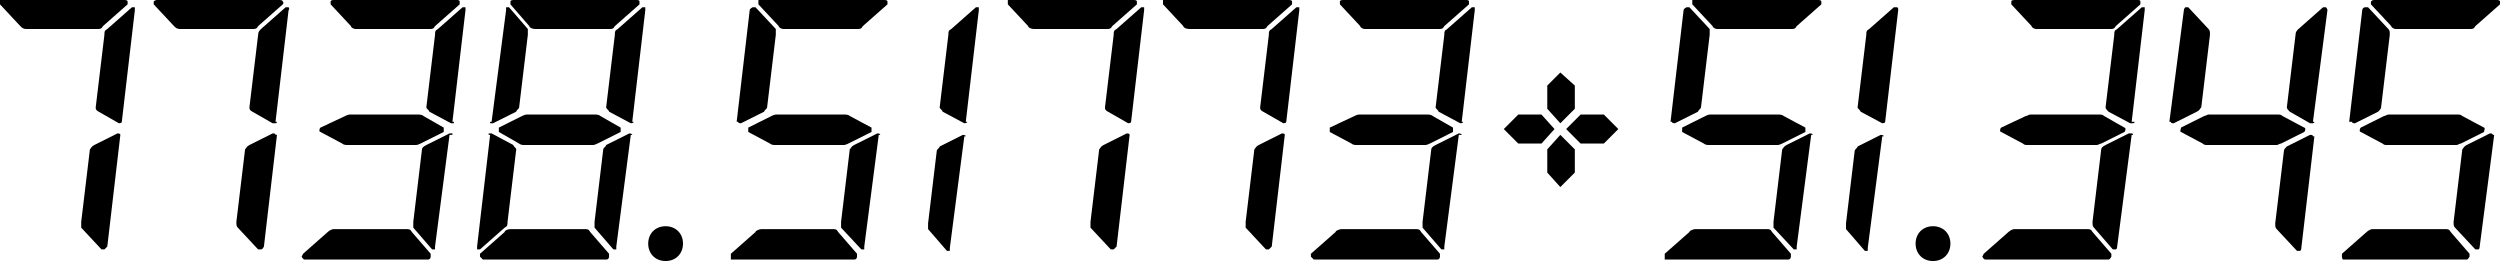
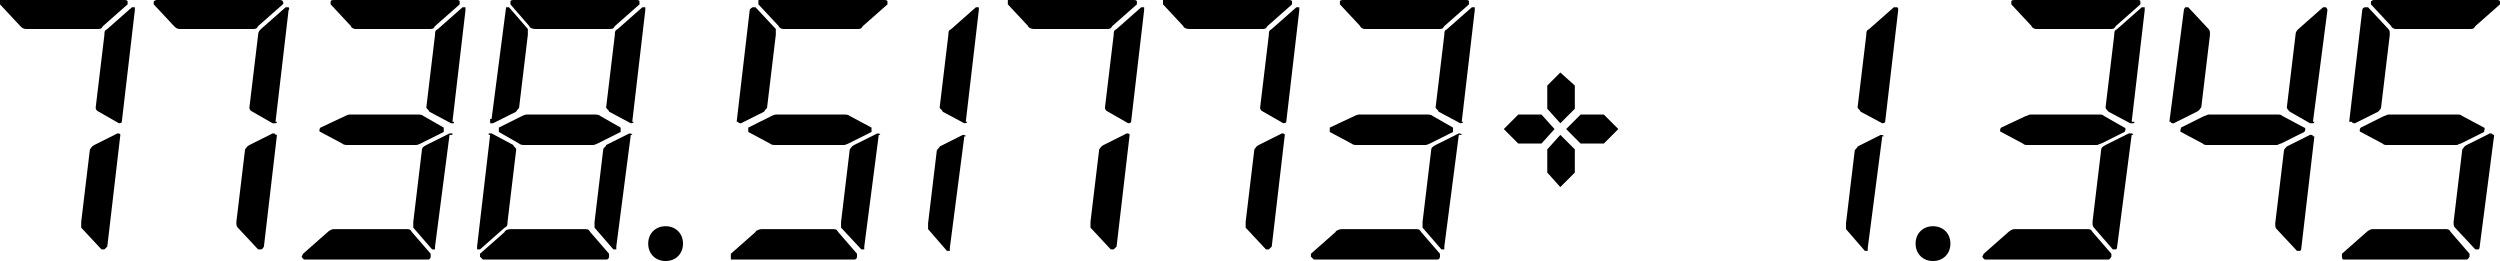
<svg xmlns="http://www.w3.org/2000/svg" id="Layer_1" data-name="Layer 1" viewBox="0 0 172.4 18">
  <path d="M8.3,9.3h0c0-.07-.07-.1-.2-.1l-1.6.8c-.2.1-.2.2-.3.3l-.6,5v.4l1.4,1.5h.2l.2-.2.9-7.7h0ZM8.4,8.4h0c0,.1-.2.1-.2.1l-1.4-.8c-.2-.1-.2-.2-.2-.3l.6-5c0-.2,0-.3.2-.4l1.7-1.5h.2v.2l-.9,7.7h.1s-.1,0-.1,0ZM6.7,2c.2,0,.3,0,.4-.2l1.7-1.5V.1s0-.1-.2-.1H0v.3l1.4,1.5c.1.1.2.2.4.2h4.9Z" />
  <path d="M19,9.3h0c0-.1-.1-.1-.2-.1l-1.6.8c-.2.1-.2.2-.3.3l-.6,5c0,.2,0,.3.1.4l1.4,1.5h.2q.1,0,.2-.2l.9-7.7s-.1,0-.1,0ZM19.1,8.4s0,.1-.1.1h-.2l-1.4-.8c-.2-.1-.2-.2-.2-.3l.6-5c0-.2.1-.3.2-.4l1.7-1.5h.2s.1.1,0,.2l-.9,7.7h.1ZM17.4,2c.2,0,.3,0,.4-.2l1.7-1.5s.1-.1,0-.2c0,0,0-.1-.2-.1h-8.5s-.1,0-.2.1v.2l1.4,1.5c.1.1.2.2.4.2h5Z" />
  <path d="M77.9,9.3h0c0-.07-.07-.1-.2-.1l-1.6.8c-.2.1-.2.2-.3.3l-.6,5v.4l1.4,1.5h.2l.2-.2.9-7.7h0ZM78,8.4h0c0,.1-.2.1-.2.1l-1.4-.8c-.2-.1-.2-.2-.2-.3l.6-5c0-.2,0-.3.2-.4l1.7-1.5h.2v.2l-.9,7.7h0ZM76.3,2c.2,0,.3,0,.4-.2l1.7-1.5V.1s0-.1-.2-.1h-8.7v.3l1.4,1.5c0,.1.2.2.4.2,0,0,5,0,5,0Z" />
  <path d="M168.6,15.8c.2,0,.3,0,.4.2l1.3,1.5v.2s-.1.2-.2.2h-8.5s-.1,0-.1-.2v-.2l1.7-1.5c.1-.1.3-.2.4-.2h5ZM171.9,9.3h0c0-.1-.1-.1-.2-.1l-1.6.8c-.2.1-.2.2-.3.3l-.6,5c0,.2,0,.3.1.4l1.4,1.5h.2s.1,0,.1-.2l1-7.7h-.1ZM162.8,8.8l1.6-.8c.1,0,.2-.1.3-.1h4.8c.1,0,.2,0,.3.1l1.5.8c.1,0,0,.2,0,.3l-1.6.8c-.1,0-.2.1-.3.1h-4.8c-.1,0-.2,0-.3-.1l-1.5-.8c-.1,0-.1-.2,0-.3ZM162.2,8.4h0c0,.1.1.1.2.1l1.6-.8c.1-.1.2-.2.2-.3l.6-5c0-.2,0-.3-.1-.4l-1.4-1.5h-.2c-.1,0-.2.1-.2.2l-.9,7.7h.2,0ZM170.3,2c.2,0,.3,0,.4-.2l1.7-1.5V.1s0-.1-.2-.1h-8.5s-.1,0-.2.1v.2l1.4,1.5c0,.1.2.2.3.2h5.1Z" />
  <path d="M57.4,15.8c.2,0,.3,0,.4.2l1.3,1.5v.2s0,.2-.2.2h-8.5v-.4l1.7-1.5c0-.1.3-.2.4-.2h5-.1ZM60.7,9.3h0c0-.07-.07-.1-.2-.1l-1.6.8c-.2.1-.2.2-.3.3l-.6,5v.4l1.4,1.5h.2v-.2l1-7.7h.2-.1ZM51.6,8.8l1.6-.8s.2-.1.3-.1h4.8s.2,0,.3.1l1.5.8v.3l-1.6.8s-.2.1-.3.1h-4.8s-.2,0-.3-.1l-1.5-.8v-.3ZM50.9,8.4h0c0,.07.07.1.2.1l1.6-.8c0-.1.2-.2.2-.3l.6-5v-.4l-1.4-1.5h-.2s-.2.1-.2.2l-.9,7.7h.2-.1ZM59.1,2c.2,0,.3,0,.4-.2l1.7-1.5V.1s0-.1-.2-.1h-8.7v.3l1.4,1.5c0,.1.2.2.3.2h5.1Z" />
  <path d="M159.5,9.4h0c0-.1-.1-.1-.2-.1l-1.6.8c-.1.1-.2.2-.2.3l-.6,5c0,.2,0,.3.1.4l1.4,1.5h.2s.1,0,.1-.2l.9-7.7h-.1ZM159.6,8.4s0,.1-.1.1h-.2l-1.4-.8c-.1-.1-.2-.2-.2-.3l.6-5c0-.2.1-.3.2-.4l1.7-1.5h.2s.1.1.1.2l-1,7.7h.1ZM150.4,8.8l1.6-.8c.1,0,.2-.1.3-.1h4.8c.1,0,.2,0,.3.1l1.5.8c.1,0,.1.2,0,.3l-1.6.8c-.1,0-.2.1-.3.1h-4.8c-.1,0-.2,0-.3-.1l-1.5-.8c-.1,0,0-.2,0-.3ZM149.7,8.4h0c0,.1.1.1.2.1l1.6-.8c.2-.1.2-.2.3-.3l.6-5c0-.2,0-.3-.1-.4l-1.4-1.5h-.2s-.1.1-.1.2l-1,7.7h.1Z" />
  <path d="M28,15.8c.2,0,.3,0,.4.2l1.3,1.5v.2s0,.2-.2.2h-8.5s-.1,0-.2-.2l.1-.2,1.7-1.5c.1-.1.3-.2.4-.2h5ZM31.2,9.3v-.1h-.2l-1.6.8c-.2.1-.3.2-.3.3l-.6,5v.4l1.3,1.5h.2v-.2l1-7.7h.2ZM22.1,8.8l1.7-.8s.2-.1.3-.1h4.8s.2,0,.3.1l1.4.8v.3l-1.6.8s-.2.1-.3.1h-4.8s-.2,0-.3-.1l-1.5-.8c-.1,0-.1-.2,0-.3ZM31.3,8.4v.1h-.2l-1.5-.8c0-.1-.2-.2-.2-.3l.6-5c0-.2,0-.3.2-.4l1.7-1.5h.2v.2l-.9,7.7h.2-.1ZM29.6,2c.2,0,.3,0,.4-.2l1.7-1.5V.1q0-.1-.2-.1h-8.5s-.2,0-.2.1v.2l1.4,1.5c0,.1.2.2.3.2h5.1Z" />
  <path d="M88.6,9.3h0c0-.07-.07-.1-.2-.1l-1.6.8c-.2.1-.2.2-.3.3l-.6,5v.4l1.4,1.5h.2l.2-.2.9-7.7h0ZM88.7,8.4h0c0,.1-.2.1-.2.1l-1.4-.8c-.2-.1-.2-.2-.2-.3l.6-5c0-.2,0-.3.2-.4l1.7-1.5h.2v.2l-.9,7.7h0ZM87,2c.2,0,.3,0,.4-.2l1.7-1.5V.1s0-.1-.2-.1h-8.7v.3l1.4,1.5c0,.1.2.2.4.2,0,0,5,0,5,0Z" />
  <path d="M97.6,15.8c.2,0,.3,0,.4.2l1.3,1.5v.2s0,.2-.2.2h-8.5l-.2-.2v-.2l1.7-1.5c0-.1.3-.2.4-.2,0,0,5.1,0,5.1,0ZM100.8,9.3h0c0-.1-.2-.1-.2-.1l-1.6.8c-.2.1-.3.2-.3.3l-.6,5v.4l1.3,1.5h.2v-.2l1-7.7s.2,0,.2,0ZM91.7,8.8l1.7-.8s.2-.1.3-.1h4.8s.2,0,.3.1l1.4.8v.3l-1.6.8s-.2.1-.3.1h-4.8s-.2,0-.3-.1l-1.5-.8v-.3ZM100.9,8.4h0c0,.1-.2.1-.2.1l-1.5-.8c0-.1-.2-.2-.2-.3l.6-5c0-.2,0-.3.2-.4l1.7-1.5h.2v.2l-.9,7.7h.2-.1ZM99.2,2c.2,0,.3,0,.4-.2l1.7-1.5V.1c0-.07-.07-.1-.2-.1h-8.5s-.2,0-.2.1v.2l1.4,1.5c0,.1.2.2.3.2,0,0,5.1,0,5.1,0Z" />
  <path d="M143.9,15.8c.2,0,.3,0,.4.2l1.3,1.5v.2s-.1.2-.2.2h-8.5s-.1,0-.2-.2l.1-.2,1.7-1.5c.1-.1.3-.2.4-.2h5ZM147.1,9.3s0-.1-.1-.1h-.2l-1.6.8c-.2.1-.3.2-.3.3l-.6,5c0,.2,0,.3.1.4l1.3,1.5h.2s.1,0,.1-.2l1-7.7s.1,0,.1,0ZM138,8.8l1.7-.8c.1,0,.2-.1.3-.1h4.8c.1,0,.2,0,.3.1l1.4.8c.1,0,.1.2,0,.3l-1.6.8c-.1,0-.2.1-.3.1h-4.8c-.1,0-.2,0-.3-.1l-1.5-.8c-.1,0-.1-.2,0-.3h0ZM147.2,8.4s0,.1-.1.1h-.2l-1.5-.8c-.1-.1-.2-.2-.2-.3l.6-5c0-.2,0-.3.2-.4l1.7-1.5h.2v.2l-.9,7.7s.2,0,.2,0ZM145.5,2c.2,0,.3,0,.4-.2l1.7-1.5V.1c0-.1-.1-.1-.2-.1h-8.5s-.2,0-.2.1v.2l1.4,1.5c0,.1.2.2.3.2h5.1Z" />
  <path d="M66.6,9.4h0c0-.1-.2-.1-.2-.1l-1.6.8c0,.1-.2.2-.2.3l-.6,5v.4l1.3,1.5h.2v-.2l1-7.7h.1ZM66.7,8.4h0c0,.1-.2.1-.2.1l-1.5-.8c0-.1-.2-.2-.2-.3l.6-5c0-.2,0-.3.2-.4l1.7-1.5h.2v.2l-.9,7.7h.1Z" />
-   <path d="M121.8,15.8c.2,0,.3,0,.4.2l1.3,1.5v.2s0,.2-.2.2h-8.5v-.4l1.7-1.5c0-.1.3-.2.4-.2h5-.1ZM125,9.3h0c0-.07-.07-.1-.2-.1l-1.6.8c-.2.1-.2.2-.3.3l-.6,5v.4l1.4,1.5h.2v-.2l1-7.7s.1,0,.1,0ZM116,8.8l1.6-.8s.2-.1.3-.1h4.8s.2,0,.3.1l1.5.8v.3l-1.6.8s-.2.1-.3.1h-4.8s-.2,0-.3-.1l-1.5-.8v-.3h0ZM115.3,8.4h0c0,.07.07.1.2.1l1.6-.8c0-.1.2-.2.2-.3l.6-5v-.4l-1.4-1.5h-.2s-.2.1-.2.2l-.9,7.7h.2-.1ZM123.5,2c.2,0,.3,0,.4-.2l1.7-1.5V.1s0-.1-.2-.1h-8.7v.3l1.4,1.5c0,.1.2.2.3.2,0,0,5.1,0,5.1,0Z" />
  <path d="M129.9,9.4h0c0-.1-.2-.1-.2-.1l-1.6.8c0,.1-.2.2-.2.3l-.6,5v.4l1.3,1.5h.2v-.2l1-7.7s.1,0,.1,0ZM130,8.4h0c0,.1-.2.1-.2.1l-1.5-.8c0-.1-.2-.2-.2-.3l.6-5c0-.2,0-.3.2-.4l1.7-1.5h.2c.1,0,.1.1.1.2l-.9,7.7h0Z" />
  <path id="Dot3" d="M45.9,15.6c.7,0,1.2.5,1.2,1.2s-.5,1.2-1.2,1.2-1.2-.5-1.2-1.2.5-1.2,1.2-1.2Z" />
  <path id="Dot4" d="M133.3,15.6c.7,0,1.2.5,1.2,1.2s-.5,1.2-1.2,1.2-1.2-.5-1.2-1.2.5-1.2,1.2-1.2Z" />
-   <path d="M43.6,9.3h0c0-.1-.2-.1-.2-.1l-1.6.8c0,.1-.2.2-.2.3l-.6,5v.4l1.3,1.5h.2v-.2l1-7.7h.1ZM40.3,15.8c.2,0,.3,0,.4.2l1.3,1.5v.2s0,.2-.2.2h-8.5l-.2-.2v-.2l1.7-1.5c0-.1.2-.2.4-.2h5.1ZM33.7,9.3v-.1h.2l1.5.8c0,.1.2.2.2.3l-.6,5c0,.2,0,.3-.2.4l-1.7,1.5h-.2v-.2l.9-7.7s-.1,0-.1,0ZM34.4,8.8l1.6-.8s.2-.1.3-.1h4.8s.2,0,.3.1l1.4.8v.3l-1.6.8s-.2.1-.3.1h-4.8s-.2,0-.3-.1l-1.4-.8v-.3ZM43.7,8.4h0c0,.1-.2.1-.2.1l-1.5-.8c0-.1-.2-.2-.2-.3l.6-5c0-.2,0-.3.2-.4l1.7-1.5h.2v.2l-.9,7.7h.1ZM42,2c.2,0,.3,0,.4-.2l1.7-1.5V.1c0-.07-.07-.1-.2-.1h-8.5s-.2,0-.2.1v.2l1.3,1.5c0,.1.2.2.4.2h5.1ZM33.8,8.4v.1h.2l1.6-.8c0-.1.2-.2.2-.3l.6-5v-.4l-1.3-1.5h-.2v.2l-1,7.7h-.2.1Z" />
+   <path d="M43.6,9.3h0c0-.1-.2-.1-.2-.1l-1.6.8c0,.1-.2.2-.2.3l-.6,5v.4l1.3,1.5h.2v-.2l1-7.7h.1ZM40.3,15.8c.2,0,.3,0,.4.2l1.3,1.5v.2s0,.2-.2.2h-8.5l-.2-.2v-.2l1.7-1.5c0-.1.2-.2.4-.2h5.1ZM33.7,9.3v-.1h.2l1.5.8c0,.1.2.2.2.3l-.6,5c0,.2,0,.3-.2.4l-1.7,1.5h-.2v-.2l.9-7.7s-.1,0-.1,0ZM34.4,8.8l1.6-.8s.2-.1.3-.1h4.8s.2,0,.3.1l1.4.8v.3l-1.6.8s-.2.1-.3.1h-4.8s-.2,0-.3-.1l-1.4-.8v-.3ZM43.7,8.4h0c0,.1-.2.1-.2.1l-1.5-.8c0-.1-.2-.2-.2-.3l.6-5c0-.2,0-.3.2-.4l1.7-1.5h.2v.2l-.9,7.7h.1ZM42,2c.2,0,.3,0,.4-.2l1.7-1.5V.1c0-.07-.07-.1-.2-.1h-8.5s-.2,0-.2.1v.2l1.3,1.5c0,.1.2.2.4.2h5.1ZM33.8,8.4v.1h.2l1.6-.8c0-.1.2-.2.2-.3l.6-5v-.4l-1.3-1.5h-.2l-1,7.7h-.2.1Z" />
  <g>
    <polygon points="109 9.9 108 8.9 109 7.9 110.6 7.9 111.6 8.9 110.6 9.9 109 9.9" />
    <polygon points="104.7 9.9 103.7 8.9 104.7 7.9 106.3 7.9 107.2 8.9 106.3 9.9 104.7 9.9" />
    <polygon points="106.7 10.3 107.6 9.3 108.6 10.3 108.6 11.9 107.6 12.9 106.7 11.9 106.7 10.3" />
    <polygon points="106.7 5.9 107.6 5 108.6 5.9 108.6 7.5 107.6 8.5 106.7 7.5 106.7 5.9" />
  </g>
</svg>